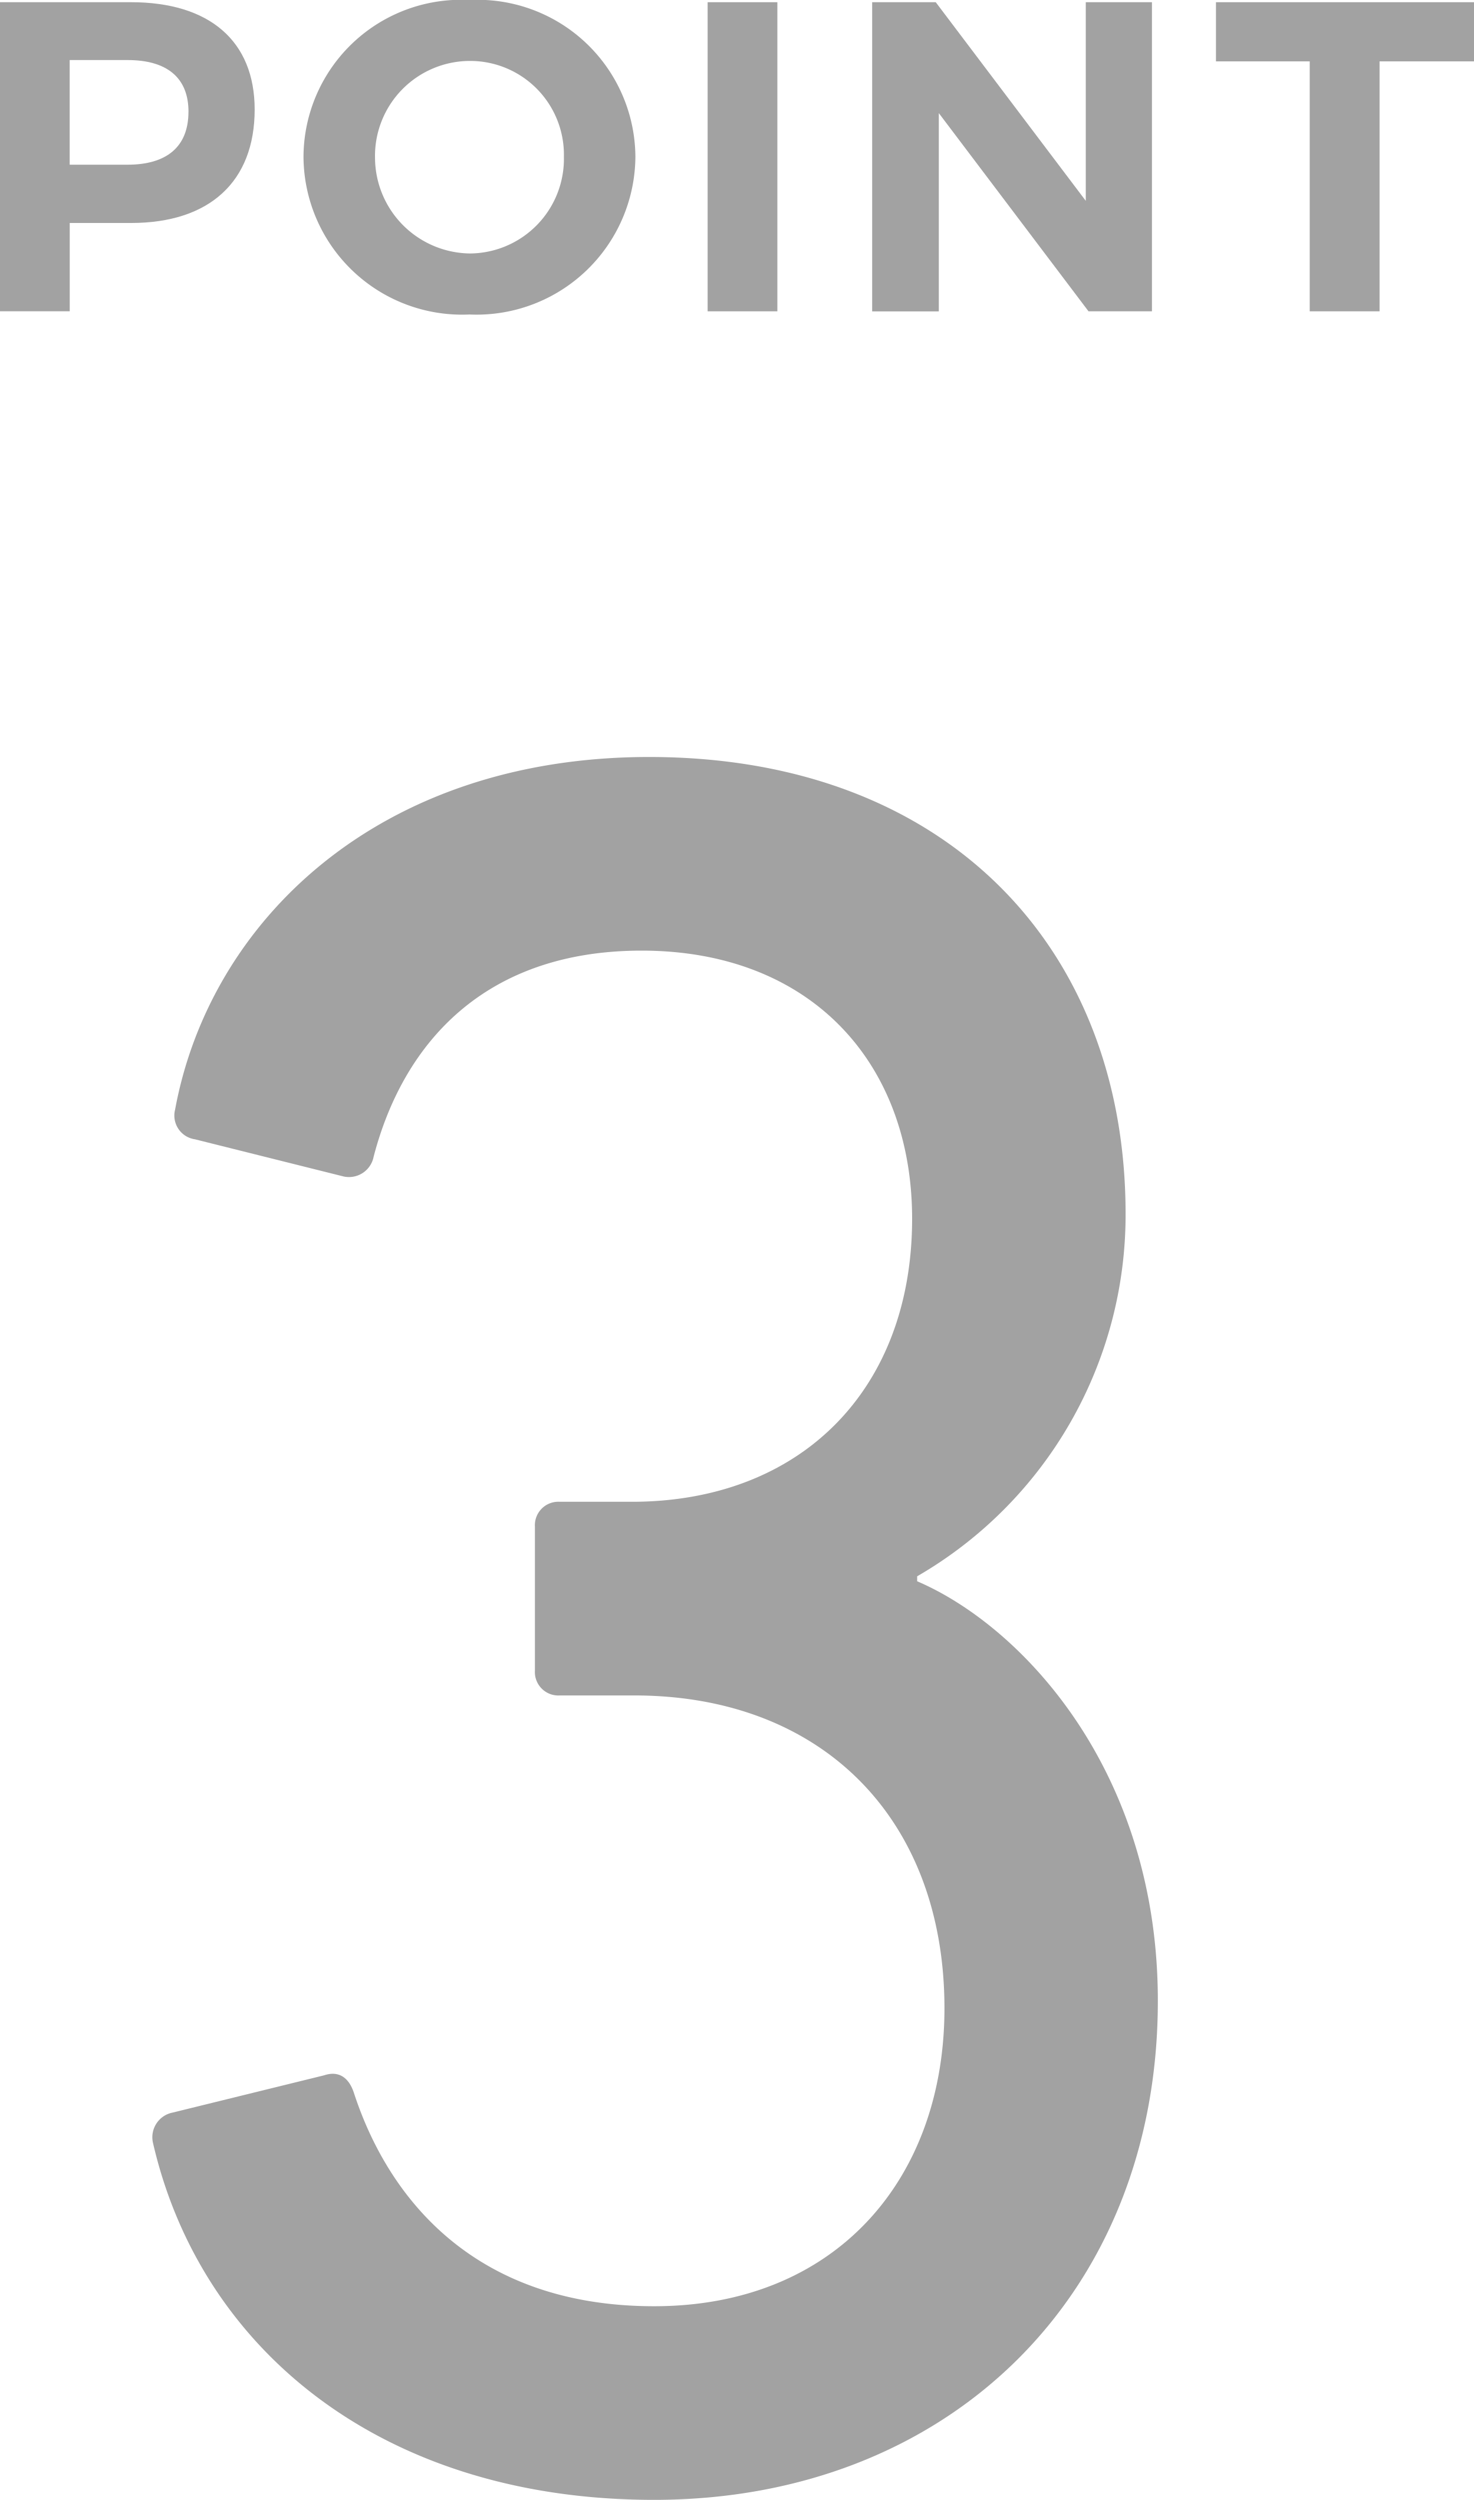
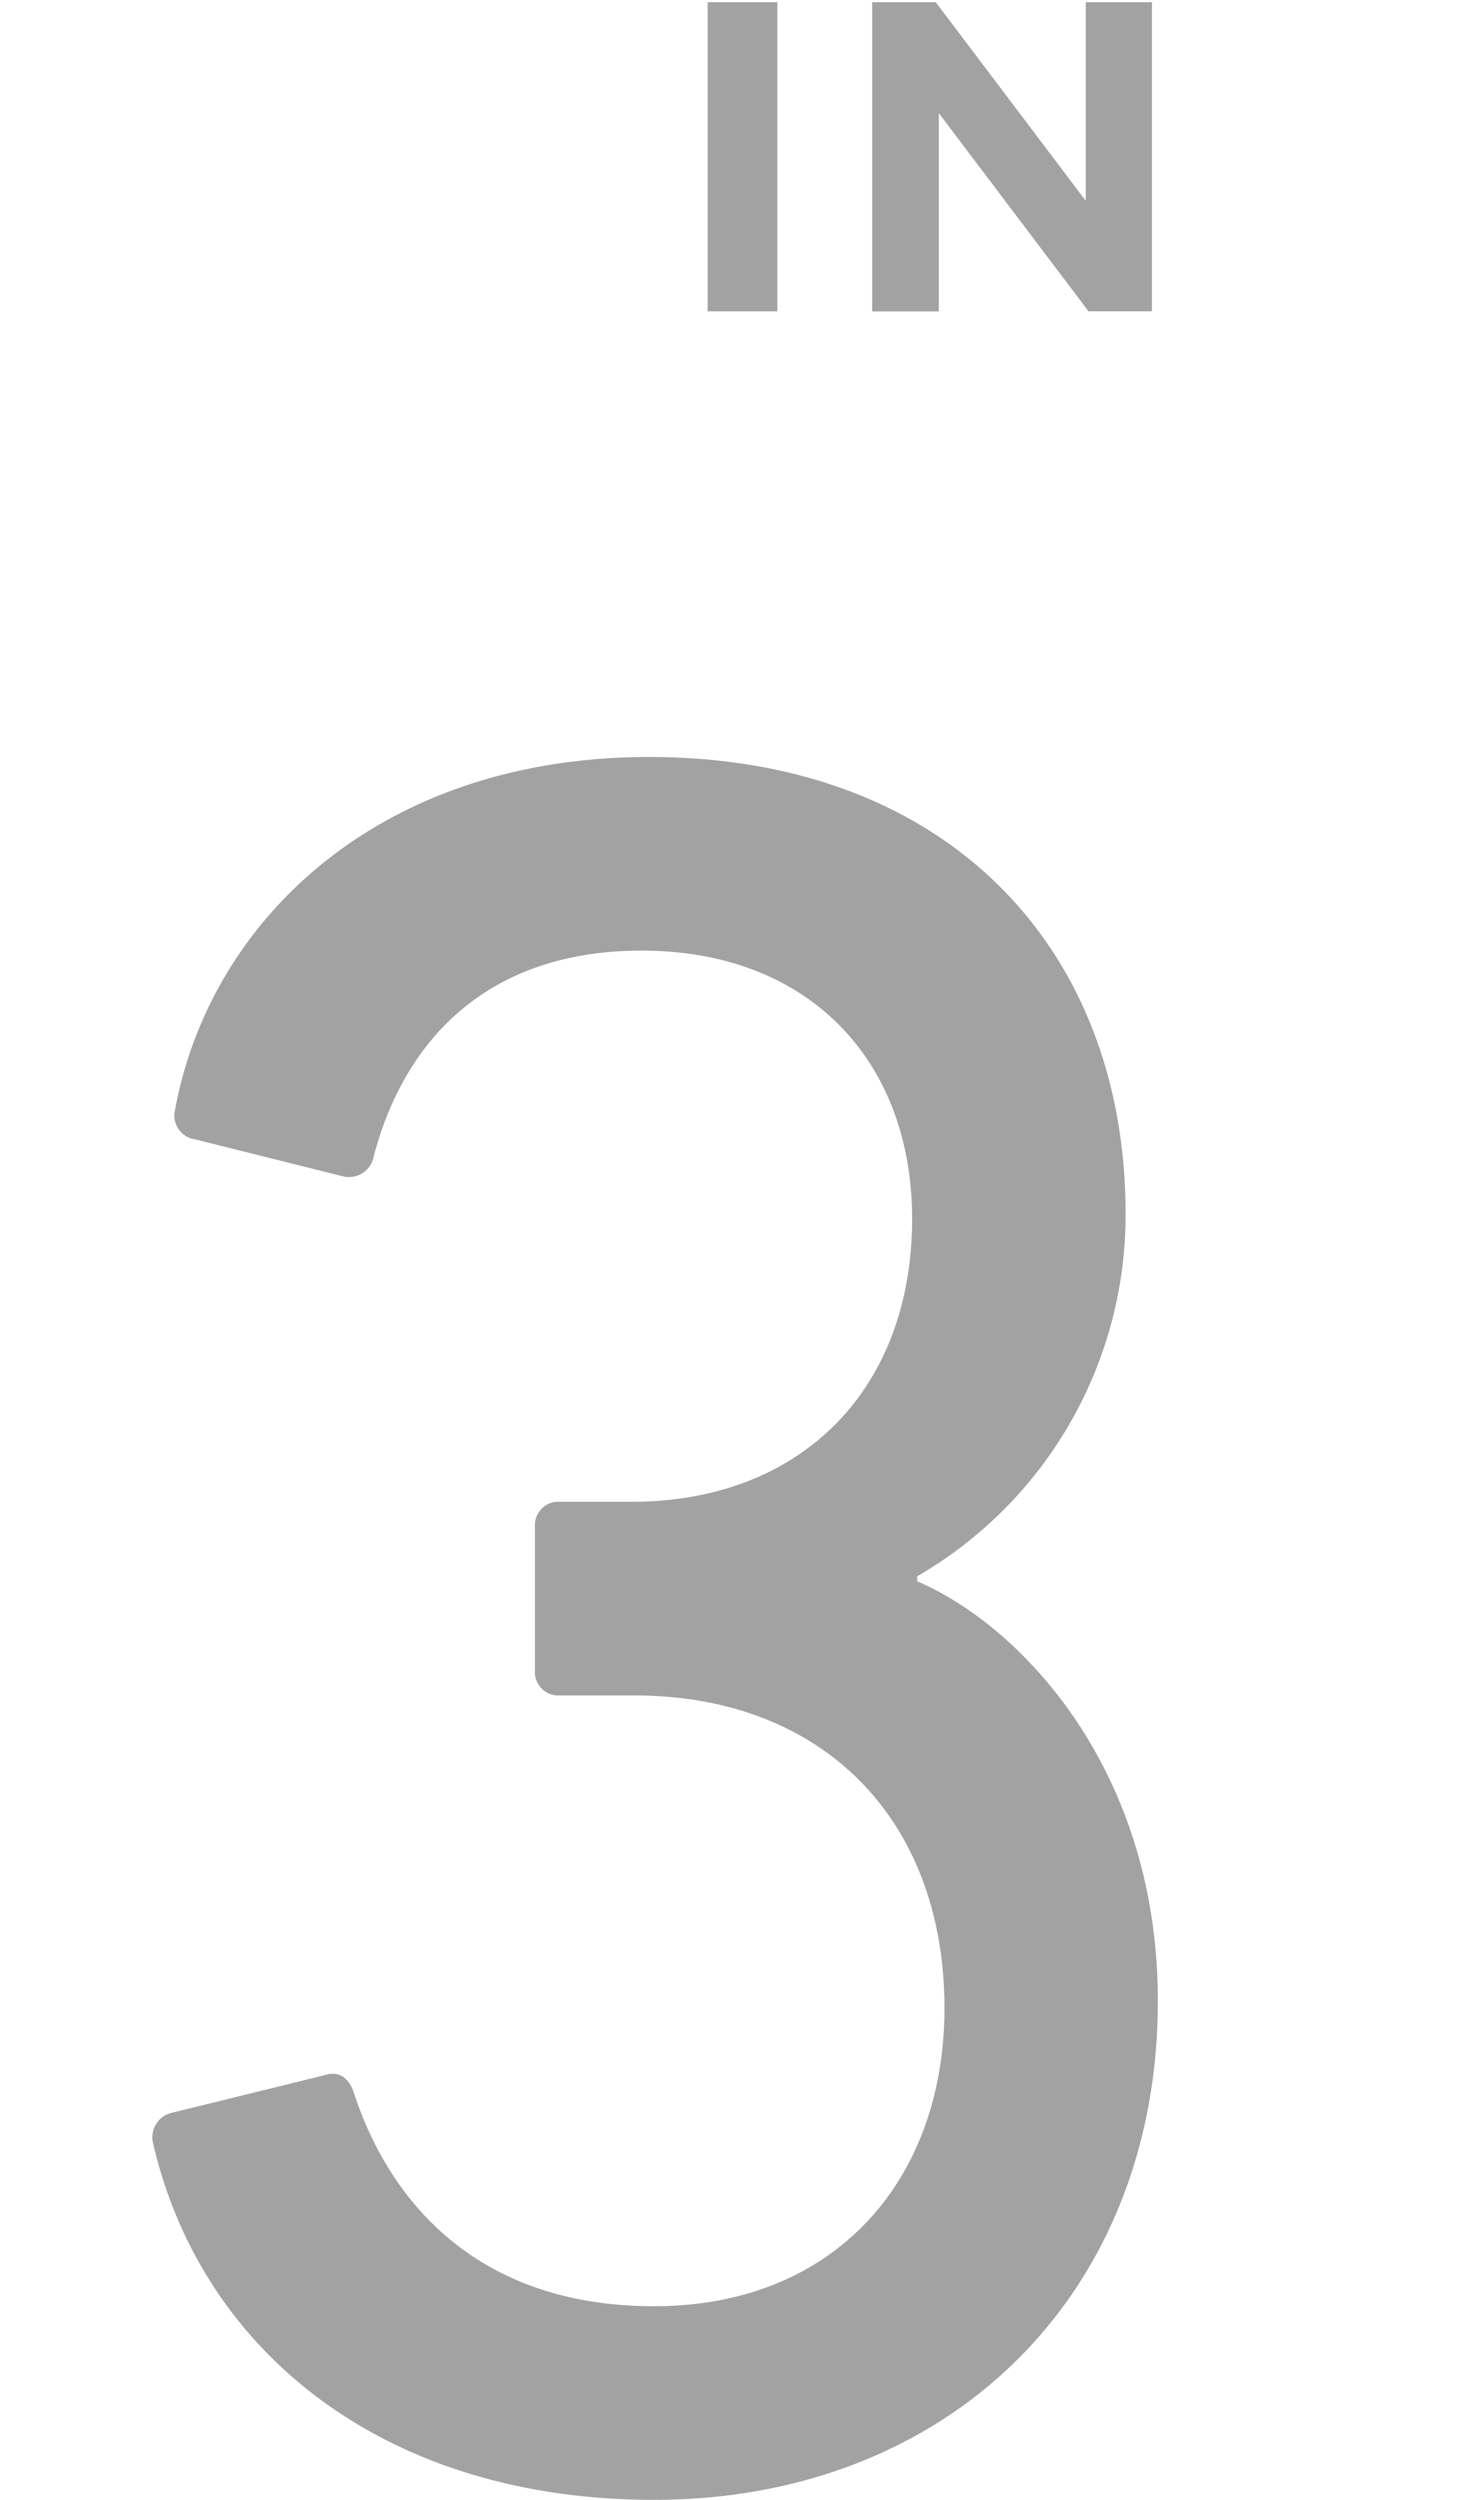
<svg xmlns="http://www.w3.org/2000/svg" width="53.458" height="90.617" viewBox="0 0 53.458 90.617">
  <defs>
    <style>
      .cls-1 {
        isolation: isolate;
      }

      .cls-2 {
        fill: #a2a2a2;
      }
    </style>
  </defs>
  <g id="レイヤー_2" data-name="レイヤー 2">
    <g id="lay">
      <g>
        <g id="グループ_12884" data-name="グループ 12884">
          <g id="お悩みから探す" class="cls-1">
            <g class="cls-1">
-               <path class="cls-2" d="M9.236,3.97c0,2.609-1.633,4.113-4.482,4.113H2.529v3.2H0V.08H4.754C7.6.08,9.236,1.489,9.236,3.97Zm-2.4.08c0-1.249-.8-1.873-2.209-1.873h-2.1V5.97h2.1C6.035,5.97,6.835,5.33,6.835,4.05Z" />
-               <path class="cls-2" d="M23.044,5.682A5.761,5.761,0,0,1,17.026,11.4a5.753,5.753,0,0,1-6.019-5.715A5.717,5.717,0,0,1,17.026,0,5.726,5.726,0,0,1,23.044,5.682Zm-9.443,0a3.484,3.484,0,0,0,3.457,3.506,3.431,3.431,0,0,0,3.393-3.506,3.4,3.4,0,0,0-3.393-3.473A3.446,3.446,0,0,0,13.6,5.682Z" />
              <path class="cls-2" d="M28.193.08V11.285H25.664V.08Z" />
              <path class="cls-2" d="M33.937.08l5.441,7.2V.08h2.4V11.285h-2.3L34.048,4.1v7.187H31.631V.08Z" />
-               <path class="cls-2" d="M53.458.08V2.225H50.033v9.06H47.5V2.225H44.1V.08Z" />
            </g>
          </g>
        </g>
        <path class="cls-2" d="M6.264,76.578l5.49-1.35c.539-.18.9.09,1.079.63,1.261,3.87,4.411,7.74,10.89,7.74,6.57,0,10.53-4.59,10.53-10.8,0-6.84-4.41-11.34-11.25-11.34H20.3a.85.85,0,0,1-.9-.9v-5.22a.85.85,0,0,1,.9-.9h2.61c6.12,0,10.17-4.05,10.17-10.26,0-5.669-3.69-9.719-9.81-9.719-5.669,0-8.639,3.33-9.719,7.469a.911.911,0,0,1-1.08.72l-5.4-1.35a.87.87,0,0,1-.72-1.08C7.614,33.38,13.733,27.44,23.543,27.44c10.8,0,17.279,6.93,17.279,16.559a15.131,15.131,0,0,1-7.559,13.14v.18c3.779,1.62,8.729,6.839,8.729,15.209,0,10.71-7.649,18.089-18.269,18.089-9.9,0-16.469-5.489-18.179-12.959A.911.911,0,0,1,6.264,76.578Z" />
      </g>
    </g>
  </g>
</svg>